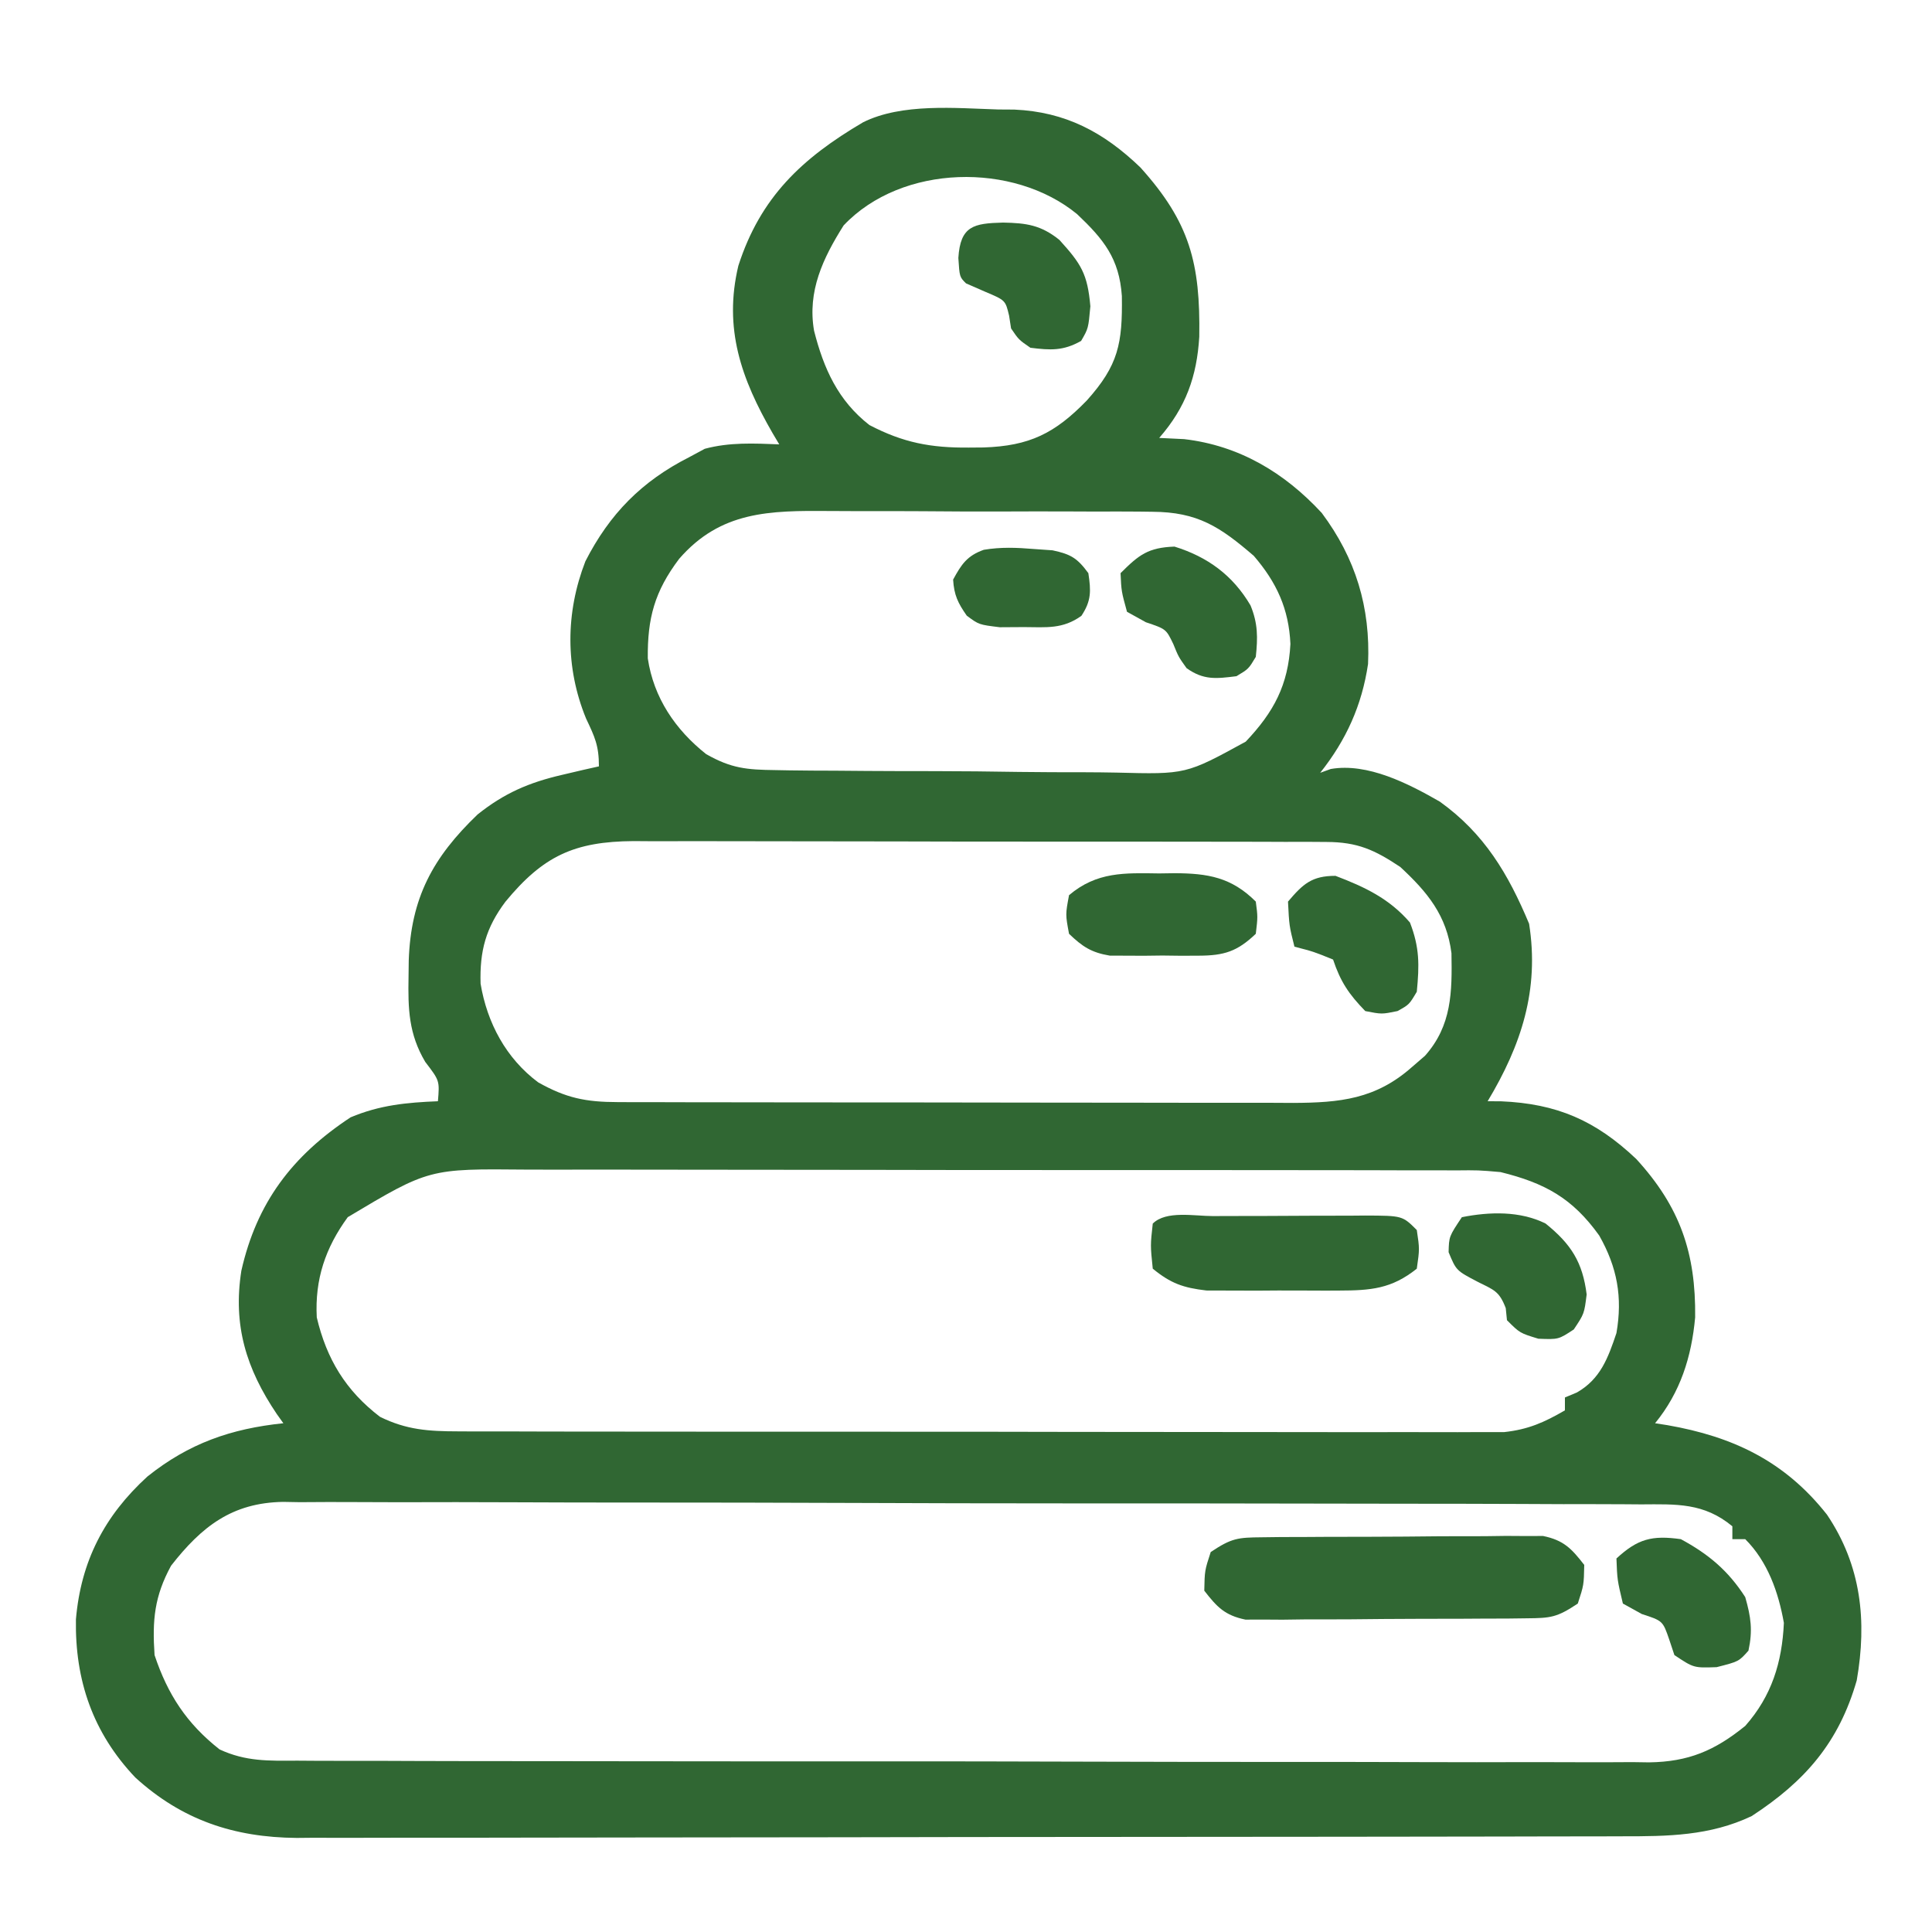
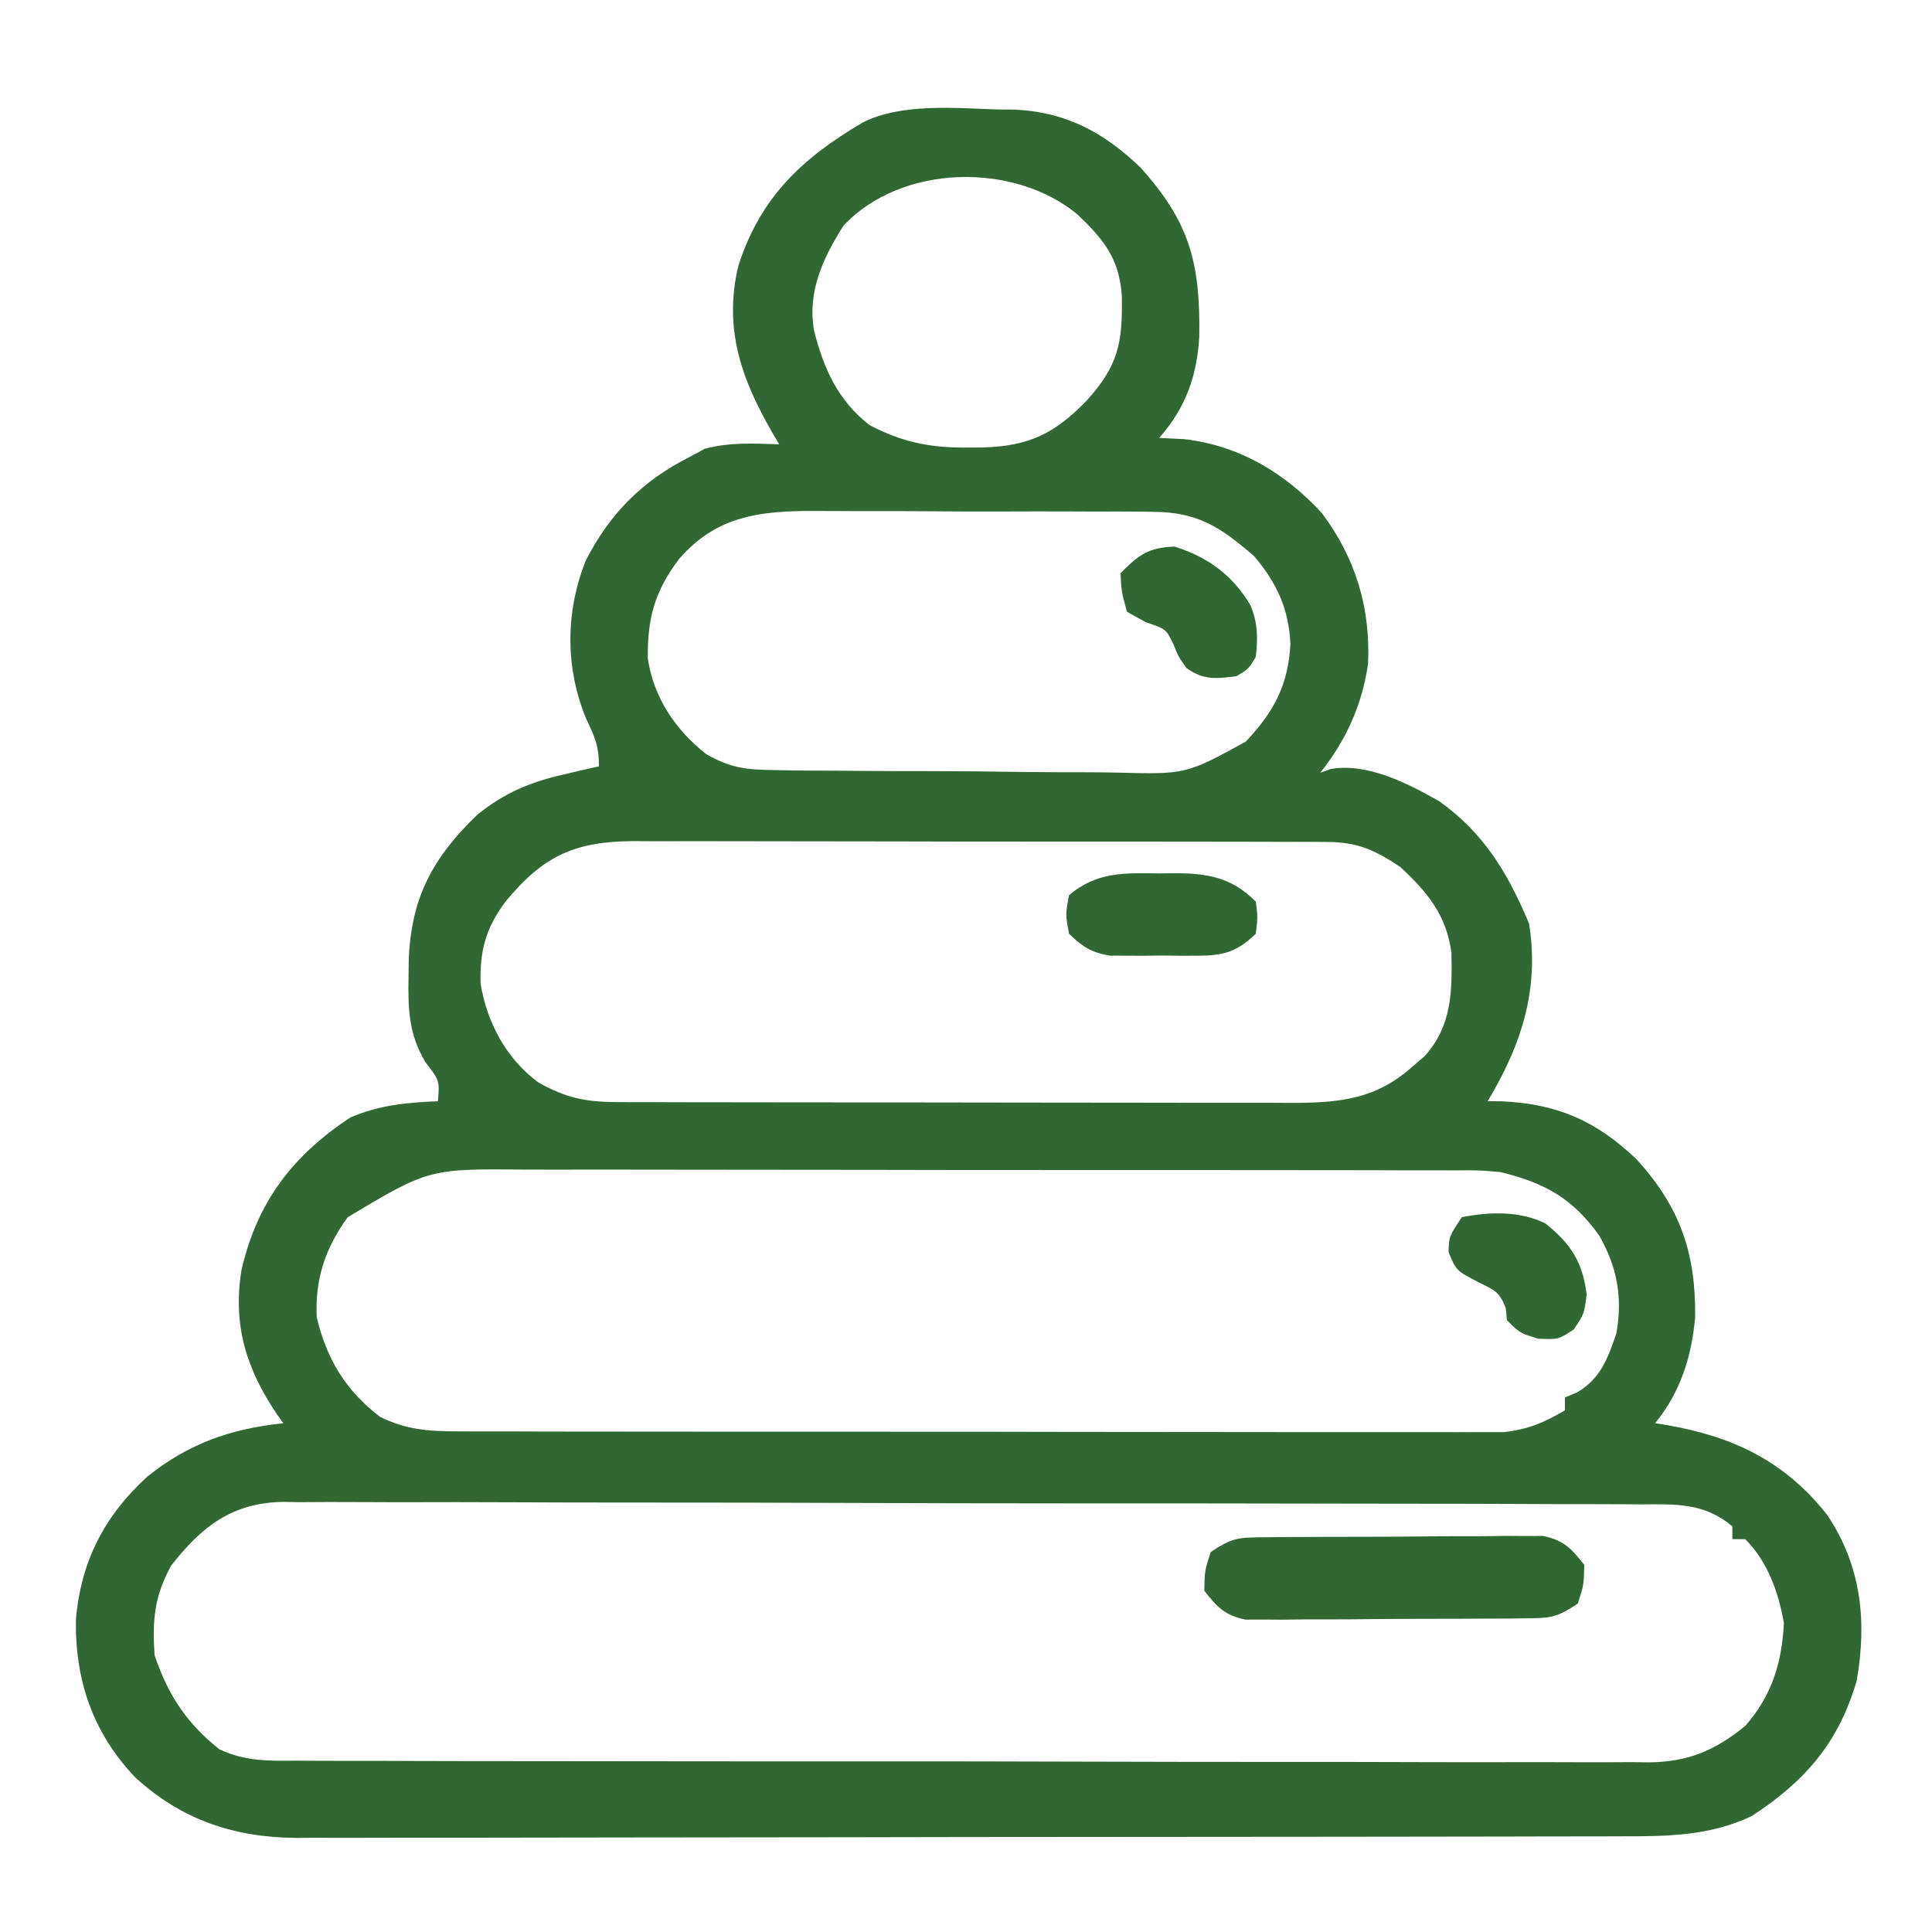
<svg xmlns="http://www.w3.org/2000/svg" width="300" height="300">
  <path d="M0 0 C1.239 0.008 1.239 0.008 2.504 0.016 C10.433 0.363 16.382 3.518 22.078 9 C29.771 17.533 31.396 23.897 31.223 35.285 C30.853 41.452 29.131 46.278 25 51 C26.279 51.062 27.558 51.124 28.875 51.188 C37.415 52.18 44.444 56.38 50.238 62.645 C55.513 69.697 57.821 77.333 57.43 86.102 C56.474 92.545 54.03 97.919 50 103 C50.814 102.706 50.814 102.706 51.645 102.406 C57.37 101.419 63.699 104.68 68.574 107.477 C75.483 112.427 79.201 118.699 82.438 126.438 C84.058 136.702 81.221 145.299 76 154 C76.678 154.003 77.356 154.005 78.055 154.008 C86.735 154.368 92.752 156.976 99.074 162.965 C105.87 170.387 108.341 177.568 108.223 187.559 C107.66 193.723 105.927 199.193 102 204 C102.944 204.147 102.944 204.147 103.906 204.297 C114.088 206.076 122.133 209.877 128.688 218.188 C134.028 226.112 134.922 234.719 133.312 243.938 C130.553 253.53 125.34 259.566 117 265 C110.525 268.082 103.942 268.148 96.918 268.14 C96.013 268.143 95.109 268.146 94.177 268.149 C91.151 268.158 88.125 268.16 85.099 268.161 C82.927 268.166 80.755 268.171 78.583 268.176 C72.686 268.189 66.79 268.196 60.893 268.2 C57.207 268.203 53.521 268.207 49.836 268.212 C38.299 268.225 26.763 268.235 15.227 268.239 C1.919 268.243 -11.39 268.261 -24.698 268.29 C-34.991 268.312 -45.285 268.322 -55.578 268.323 C-61.723 268.324 -67.868 268.33 -74.013 268.348 C-79.794 268.364 -85.576 268.366 -91.358 268.358 C-93.475 268.357 -95.593 268.361 -97.711 268.371 C-100.611 268.384 -103.51 268.378 -106.41 268.367 C-107.24 268.376 -108.071 268.384 -108.927 268.392 C-118.698 268.31 -126.765 265.596 -134 259 C-140.592 252.041 -143.368 243.916 -143.211 234.461 C-142.436 225.422 -138.776 218.361 -132.113 212.277 C-125.663 207.12 -119.141 204.848 -111 204 C-111.507 203.29 -111.507 203.29 -112.023 202.566 C-116.768 195.532 -118.852 188.805 -117.523 180.316 C-115.138 169.759 -109.636 162.477 -100.562 156.5 C-96.042 154.597 -91.867 154.196 -87 154 C-86.733 150.81 -86.733 150.81 -88.965 147.895 C-91.544 143.551 -91.653 139.652 -91.562 134.688 C-91.547 133.427 -91.547 133.427 -91.531 132.142 C-91.199 122.432 -87.807 116.156 -80.844 109.473 C-76.688 106.154 -72.863 104.507 -67.688 103.312 C-66.619 103.061 -65.55 102.81 -64.449 102.551 C-63.641 102.369 -62.833 102.187 -62 102 C-62 98.764 -62.639 97.441 -64 94.562 C-67.238 86.658 -67.201 78.141 -64.102 70.16 C-60.342 62.788 -55.345 57.727 -48 54 C-47.196 53.567 -46.391 53.134 -45.562 52.688 C-41.722 51.657 -37.952 51.845 -34 52 C-34.338 51.432 -34.675 50.863 -35.023 50.277 C-39.913 41.812 -42.667 33.995 -40.348 24.262 C-36.917 13.616 -30.474 7.576 -21 2 C-14.96 -1.02 -6.592 -0.203 0 0 Z M-24 18 C-27.212 23.084 -29.65 28.241 -28.594 34.348 C-27.104 40.228 -24.871 45.206 -20 49 C-14.749 51.745 -10.454 52.552 -4.562 52.5 C-3.812 52.494 -3.061 52.489 -2.288 52.483 C4.866 52.251 8.806 50.293 13.766 45.18 C18.667 39.706 19.309 36.351 19.203 28.973 C18.804 23.126 16.36 20.145 12.25 16.25 C2.397 8.15 -14.96 8.444 -24 18 Z M-49.538 69.77 C-53.365 74.845 -54.474 79.018 -54.41 85.23 C-53.505 91.344 -50.129 96.314 -45.345 100.103 C-41.433 102.322 -39.051 102.528 -34.577 102.581 C-33.859 102.594 -33.141 102.608 -32.401 102.622 C-30.042 102.66 -27.684 102.668 -25.324 102.672 C-23.673 102.685 -22.021 102.698 -20.37 102.712 C-16.913 102.736 -13.456 102.744 -9.998 102.741 C-5.586 102.741 -1.176 102.795 3.235 102.864 C6.646 102.909 10.055 102.917 13.466 102.915 C15.092 102.919 16.717 102.937 18.342 102.968 C29.153 103.247 29.153 103.247 38.438 98.161 C42.774 93.586 45.043 89.393 45.375 83 C45.132 77.549 43.24 73.441 39.688 69.312 C34.443 64.799 30.977 62.502 23.928 62.467 C23.248 62.458 22.567 62.449 21.866 62.44 C19.632 62.418 17.399 62.425 15.164 62.434 C13.6 62.428 12.036 62.422 10.472 62.415 C7.198 62.404 3.926 62.409 0.652 62.424 C-3.526 62.441 -7.704 62.417 -11.882 62.382 C-15.111 62.36 -18.34 62.362 -21.57 62.37 C-23.109 62.371 -24.649 62.364 -26.189 62.349 C-35.494 62.273 -43.088 62.35 -49.538 69.77 Z M-76.52 123.023 C-79.55 127.07 -80.53 130.646 -80.375 135.75 C-79.359 141.843 -76.407 147.357 -71.438 151.062 C-67.087 153.515 -64.025 154.124 -59.08 154.134 C-58.09 154.138 -57.1 154.142 -56.081 154.147 C-55.001 154.146 -53.921 154.146 -52.809 154.145 C-51.096 154.15 -51.096 154.15 -49.349 154.155 C-45.569 154.165 -41.788 154.167 -38.008 154.168 C-35.382 154.171 -32.757 154.175 -30.131 154.178 C-24.625 154.184 -19.119 154.186 -13.613 154.185 C-7.255 154.185 -0.898 154.195 5.46 154.211 C11.583 154.226 17.706 154.229 23.829 154.229 C26.431 154.23 29.033 154.234 31.635 154.242 C35.273 154.252 38.912 154.249 42.55 154.243 C43.626 154.249 44.701 154.254 45.809 154.26 C53.066 154.229 58.633 153.674 64.25 148.688 C64.915 148.114 65.58 147.54 66.266 146.949 C70.452 142.244 70.487 137.047 70.383 131.012 C69.637 125.143 66.671 121.549 62.438 117.625 C58.456 114.971 55.803 113.751 50.966 113.739 C49.951 113.732 48.936 113.725 47.89 113.718 C46.229 113.722 46.229 113.722 44.534 113.725 C43.363 113.72 42.191 113.715 40.985 113.71 C37.776 113.698 34.567 113.696 31.359 113.698 C28.677 113.699 25.996 113.695 23.315 113.69 C16.987 113.679 10.659 113.678 4.331 113.684 C-2.19 113.69 -8.711 113.678 -15.232 113.657 C-20.836 113.639 -26.441 113.633 -32.045 113.636 C-35.39 113.638 -38.734 113.634 -42.079 113.622 C-45.811 113.609 -49.543 113.616 -53.275 113.628 C-54.378 113.62 -55.482 113.612 -56.619 113.605 C-65.827 113.668 -70.662 115.912 -76.52 123.023 Z M-101 172 C-104.473 176.759 -106.123 181.658 -105.812 187.562 C-104.277 194.058 -101.301 198.945 -96 203 C-91.869 205.036 -88.45 205.253 -83.871 205.261 C-82.812 205.266 -82.812 205.266 -81.73 205.272 C-79.369 205.283 -77.008 205.279 -74.647 205.275 C-72.951 205.279 -71.256 205.284 -69.56 205.29 C-64.959 205.304 -60.358 205.304 -55.757 205.302 C-51.915 205.301 -48.073 205.305 -44.231 205.31 C-35.167 205.321 -26.103 205.322 -17.039 205.316 C-7.689 205.31 1.66 205.322 11.009 205.343 C19.038 205.361 27.067 205.367 35.096 205.364 C39.891 205.362 44.685 205.364 49.48 205.378 C53.988 205.391 58.497 205.389 63.005 205.376 C64.659 205.374 66.313 205.376 67.966 205.385 C70.226 205.395 72.485 205.387 74.744 205.374 C76.008 205.374 77.272 205.375 78.574 205.375 C82.313 204.966 84.766 203.875 88 202 C88 201.34 88 200.68 88 200 C88.92 199.615 88.92 199.615 89.859 199.223 C93.506 197.14 94.697 193.877 96 190 C96.972 184.412 96.119 179.778 93.328 174.855 C89.173 169.05 84.893 166.7 78 165 C74.554 164.701 74.554 164.701 70.955 164.739 C70.281 164.735 69.608 164.732 68.914 164.728 C66.677 164.717 64.439 164.721 62.202 164.725 C60.59 164.721 58.978 164.716 57.366 164.71 C53 164.696 48.634 164.696 44.268 164.698 C40.618 164.699 36.967 164.695 33.317 164.69 C24.702 164.679 16.086 164.678 7.471 164.684 C-1.404 164.69 -10.278 164.678 -19.153 164.657 C-26.784 164.639 -34.416 164.633 -42.047 164.636 C-46.6 164.638 -51.153 164.636 -55.705 164.622 C-59.988 164.609 -64.271 164.611 -68.554 164.624 C-70.121 164.626 -71.688 164.624 -73.254 164.615 C-88.386 164.469 -88.386 164.469 -101 172 Z M-128.438 226.125 C-131.024 230.884 -131.369 234.554 -131 240 C-128.955 246.135 -126.004 250.637 -120.906 254.647 C-116.846 256.537 -113.3 256.422 -108.873 256.394 C-107.951 256.401 -107.03 256.407 -106.08 256.413 C-102.991 256.43 -99.902 256.425 -96.813 256.42 C-94.599 256.427 -92.385 256.436 -90.17 256.446 C-84.154 256.468 -78.137 256.471 -72.121 256.469 C-67.098 256.469 -62.076 256.477 -57.053 256.486 C-44.526 256.506 -31.999 256.507 -19.471 256.5 C-8.6 256.494 2.27 256.515 13.141 256.548 C24.311 256.582 35.48 256.597 46.649 256.592 C52.917 256.59 59.185 256.596 65.453 256.62 C71.349 256.643 77.244 256.641 83.14 256.62 C85.302 256.617 87.465 256.622 89.627 256.636 C92.582 256.655 95.536 256.642 98.492 256.621 C99.344 256.634 100.197 256.646 101.076 256.659 C107.186 256.569 111.248 254.849 116 251 C120.106 246.354 121.723 241.133 122 235 C121.151 230.225 119.488 225.488 116 222 C115.34 222 114.68 222 114 222 C114 221.34 114 220.68 114 220 C109.579 216.33 105.293 216.569 99.835 216.599 C98.909 216.592 97.984 216.585 97.03 216.578 C93.927 216.559 90.824 216.562 87.721 216.564 C85.497 216.555 83.273 216.545 81.049 216.534 C75.005 216.507 68.962 216.5 62.919 216.498 C57.874 216.495 52.829 216.484 47.784 216.474 C36.562 216.451 25.34 216.442 14.117 216.444 C13.107 216.444 13.107 216.444 12.077 216.444 C11.403 216.444 10.73 216.444 10.035 216.444 C-0.884 216.446 -11.804 216.417 -22.723 216.375 C-33.942 216.332 -45.161 216.311 -56.38 216.313 C-62.676 216.314 -68.972 216.306 -75.268 216.274 C-81.19 216.245 -87.111 216.245 -93.033 216.266 C-95.205 216.27 -97.378 216.263 -99.549 216.244 C-102.518 216.221 -105.485 216.235 -108.454 216.258 C-109.31 216.243 -110.167 216.227 -111.049 216.212 C-118.948 216.347 -123.672 220.016 -128.438 226.125 Z " fill="#306733" transform="translate(155,17)" />
  <path d="M0 0 C1.512 -0.019 1.512 -0.019 3.054 -0.039 C4.142 -0.041 5.229 -0.043 6.35 -0.045 C8.027 -0.055 8.027 -0.055 9.739 -0.066 C12.105 -0.076 14.471 -0.08 16.837 -0.08 C20.461 -0.084 24.084 -0.121 27.707 -0.159 C30.005 -0.165 32.302 -0.169 34.6 -0.17 C35.685 -0.185 36.771 -0.199 37.889 -0.214 C39.406 -0.205 39.406 -0.205 40.953 -0.195 C41.841 -0.198 42.729 -0.201 43.644 -0.204 C46.844 0.456 48.063 1.739 50.041 4.291 C49.979 7.416 49.979 7.416 49.041 10.291 C45.791 12.458 44.845 12.549 41.083 12.581 C39.571 12.6 39.571 12.6 38.028 12.62 C36.397 12.623 36.397 12.623 34.733 12.626 C33.055 12.636 33.055 12.636 31.344 12.647 C28.978 12.657 26.611 12.661 24.245 12.661 C20.621 12.666 16.999 12.702 13.375 12.74 C11.078 12.746 8.78 12.75 6.483 12.751 C4.854 12.773 4.854 12.773 3.193 12.795 C2.182 12.789 1.171 12.783 0.129 12.776 C-0.759 12.779 -1.647 12.782 -2.562 12.785 C-5.761 12.125 -6.981 10.842 -8.959 8.291 C-8.896 5.166 -8.896 5.166 -7.959 2.291 C-4.708 0.123 -3.762 0.032 0 0 Z " fill="#306733" transform="translate(195.959,238.709)" />
-   <path d="M0 0 C0.837 -0.003 1.675 -0.007 2.537 -0.01 C4.312 -0.015 6.086 -0.017 7.861 -0.017 C10.583 -0.02 13.304 -0.038 16.025 -0.057 C17.746 -0.06 19.467 -0.062 21.188 -0.062 C22.005 -0.07 22.823 -0.077 23.666 -0.084 C29.431 -0.061 29.431 -0.061 31.66 2.168 C32.098 5.105 32.098 5.105 31.66 8.168 C27.728 11.312 24.505 11.553 19.566 11.566 C18.897 11.569 18.228 11.572 17.539 11.575 C16.13 11.577 14.722 11.572 13.313 11.559 C11.166 11.543 9.022 11.559 6.875 11.578 C5.501 11.576 4.128 11.572 2.754 11.566 C1.513 11.563 0.272 11.56 -1.006 11.556 C-4.609 11.137 -6.539 10.459 -9.34 8.168 C-9.715 4.543 -9.715 4.543 -9.34 1.168 C-7.27 -0.902 -2.852 0.004 0 0 Z " fill="#306733" transform="translate(188.34,188.832)" />
  <path d="M0 0 C0.794 -0.012 1.588 -0.023 2.406 -0.035 C7.526 -0.01 11.208 0.583 15 4.375 C15.312 6.75 15.312 6.75 15 9.375 C12.122 12.122 10.086 12.757 6.156 12.773 C5.24 12.777 4.323 12.781 3.379 12.785 C1.954 12.768 1.954 12.768 0.5 12.75 C-0.45 12.762 -1.4 12.773 -2.379 12.785 C-3.295 12.781 -4.212 12.777 -5.156 12.773 C-5.99 12.77 -6.823 12.767 -7.682 12.763 C-10.539 12.285 -11.92 11.371 -14 9.375 C-14.562 6.375 -14.562 6.375 -14 3.375 C-9.671 -0.277 -5.381 -0.079 0 0 Z " fill="#306733" transform="translate(180,135.625)" />
-   <path d="M0 0 C4.296 2.32 7.356 4.887 10 9 C10.887 12.104 11.181 14.161 10.5 17.312 C9 19 9 19 5.562 19.875 C2 20 2 20 -1 18 C-1.268 17.196 -1.536 16.391 -1.812 15.562 C-2.806 12.685 -2.806 12.685 -6.062 11.625 C-7.032 11.089 -8.001 10.553 -9 10 C-9.875 6.312 -9.875 6.312 -10 3 C-6.685 -0.06 -4.469 -0.626 0 0 Z " fill="#306733" transform="translate(261,239)" />
  <path d="M0 0 C5.133 1.593 9.052 4.448 11.805 9.133 C12.961 11.941 12.944 14.122 12.625 17.125 C11.5 19 11.5 19 9.625 20.125 C6.468 20.52 4.517 20.762 1.875 18.875 C0.625 17.125 0.625 17.125 -0.188 15.125 C-1.307 12.803 -1.307 12.803 -4.438 11.75 C-5.407 11.214 -6.376 10.678 -7.375 10.125 C-8.25 6.938 -8.25 6.938 -8.375 4.125 C-5.52 1.27 -4.101 0.152 0 0 Z " fill="#306733" transform="translate(182.375,84.875)" />
-   <path d="M0 0 C4.541 1.73 8.353 3.523 11.562 7.25 C13.066 11.142 13.029 13.828 12.625 18 C11.438 20 11.438 20 9.625 21 C7.188 21.5 7.188 21.5 4.625 21 C2.087 18.391 0.778 16.458 -0.375 13 C-3.383 11.775 -3.383 11.775 -6.375 11 C-7.188 7.75 -7.188 7.75 -7.375 4 C-5.035 1.247 -3.677 0 0 0 Z " fill="#306733" transform="translate(207.375,136)" />
  <path d="M0 0 C4.302 -0.843 9 -0.99 12.988 0.984 C16.981 4.195 18.752 7.019 19.375 12 C19 15 19 15 17.375 17.438 C15 19 15 19 11.875 18.875 C9 18 9 18 7 16 C6.938 15.381 6.876 14.762 6.812 14.125 C5.798 11.471 4.98 11.31 2.5 10.062 C-0.875 8.302 -0.875 8.302 -2.062 5.438 C-2 3 -2 3 0 0 Z " fill="#306733" transform="translate(227,189)" />
-   <path d="M0 0 C3.642 0.068 5.888 0.385 8.75 2.688 C12.139 6.415 13.121 7.965 13.562 13 C13.25 16.438 13.25 16.438 12.125 18.375 C9.36 19.942 7.368 19.827 4.25 19.438 C2.438 18.188 2.438 18.188 1.25 16.438 C1.147 15.777 1.044 15.117 0.938 14.438 C0.371 12.068 0.371 12.068 -2.75 10.75 C-3.74 10.317 -4.73 9.884 -5.75 9.438 C-6.75 8.438 -6.75 8.438 -6.938 5.5 C-6.631 0.492 -4.529 0.117 0 0 Z " fill="#306733" transform="translate(155.75,34.562)" />
-   <path d="M0 0 C1.425 0.101 1.425 0.101 2.879 0.203 C5.735 0.814 6.725 1.421 8.438 3.75 C8.852 6.51 8.915 8.032 7.352 10.383 C4.448 12.457 1.957 12.147 -1.562 12.125 C-2.8 12.133 -4.037 12.14 -5.312 12.148 C-8.562 11.75 -8.562 11.75 -10.445 10.348 C-11.817 8.386 -12.417 7.155 -12.562 4.75 C-11.268 2.365 -10.391 1.045 -7.797 0.121 C-5.106 -0.326 -2.719 -0.222 0 0 Z " fill="#306733" transform="translate(160.562,85.25)" />
</svg>